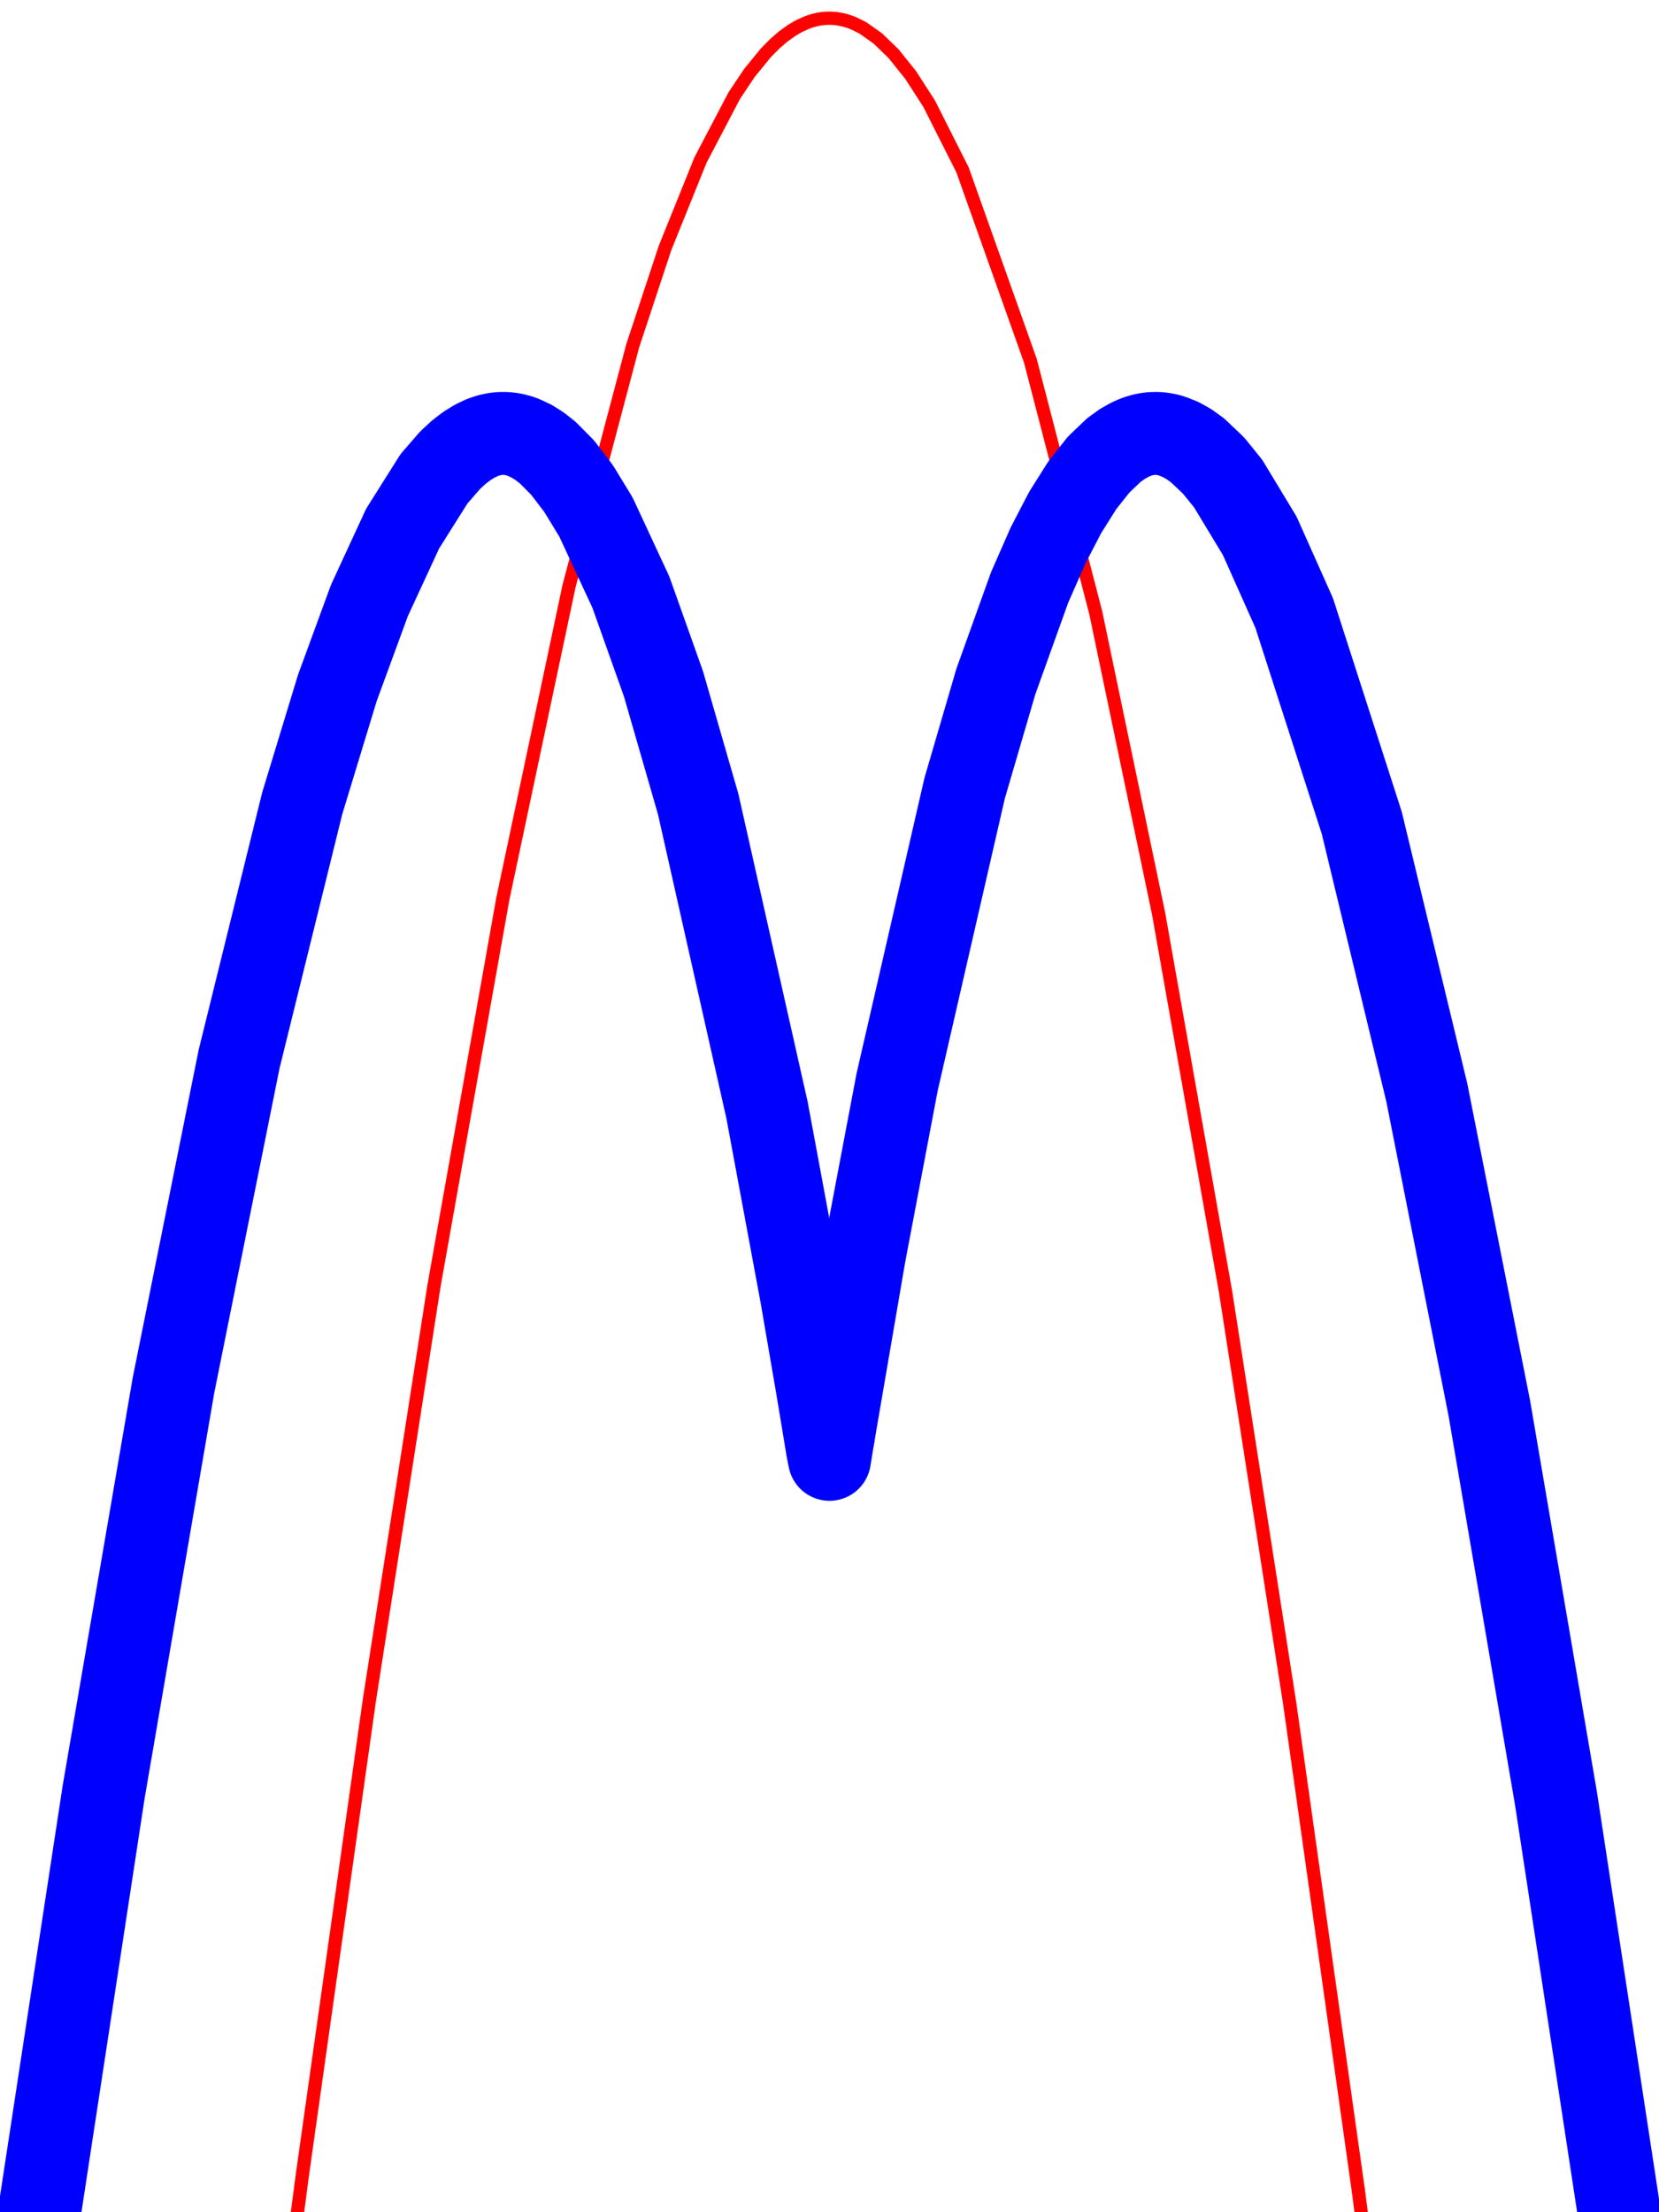
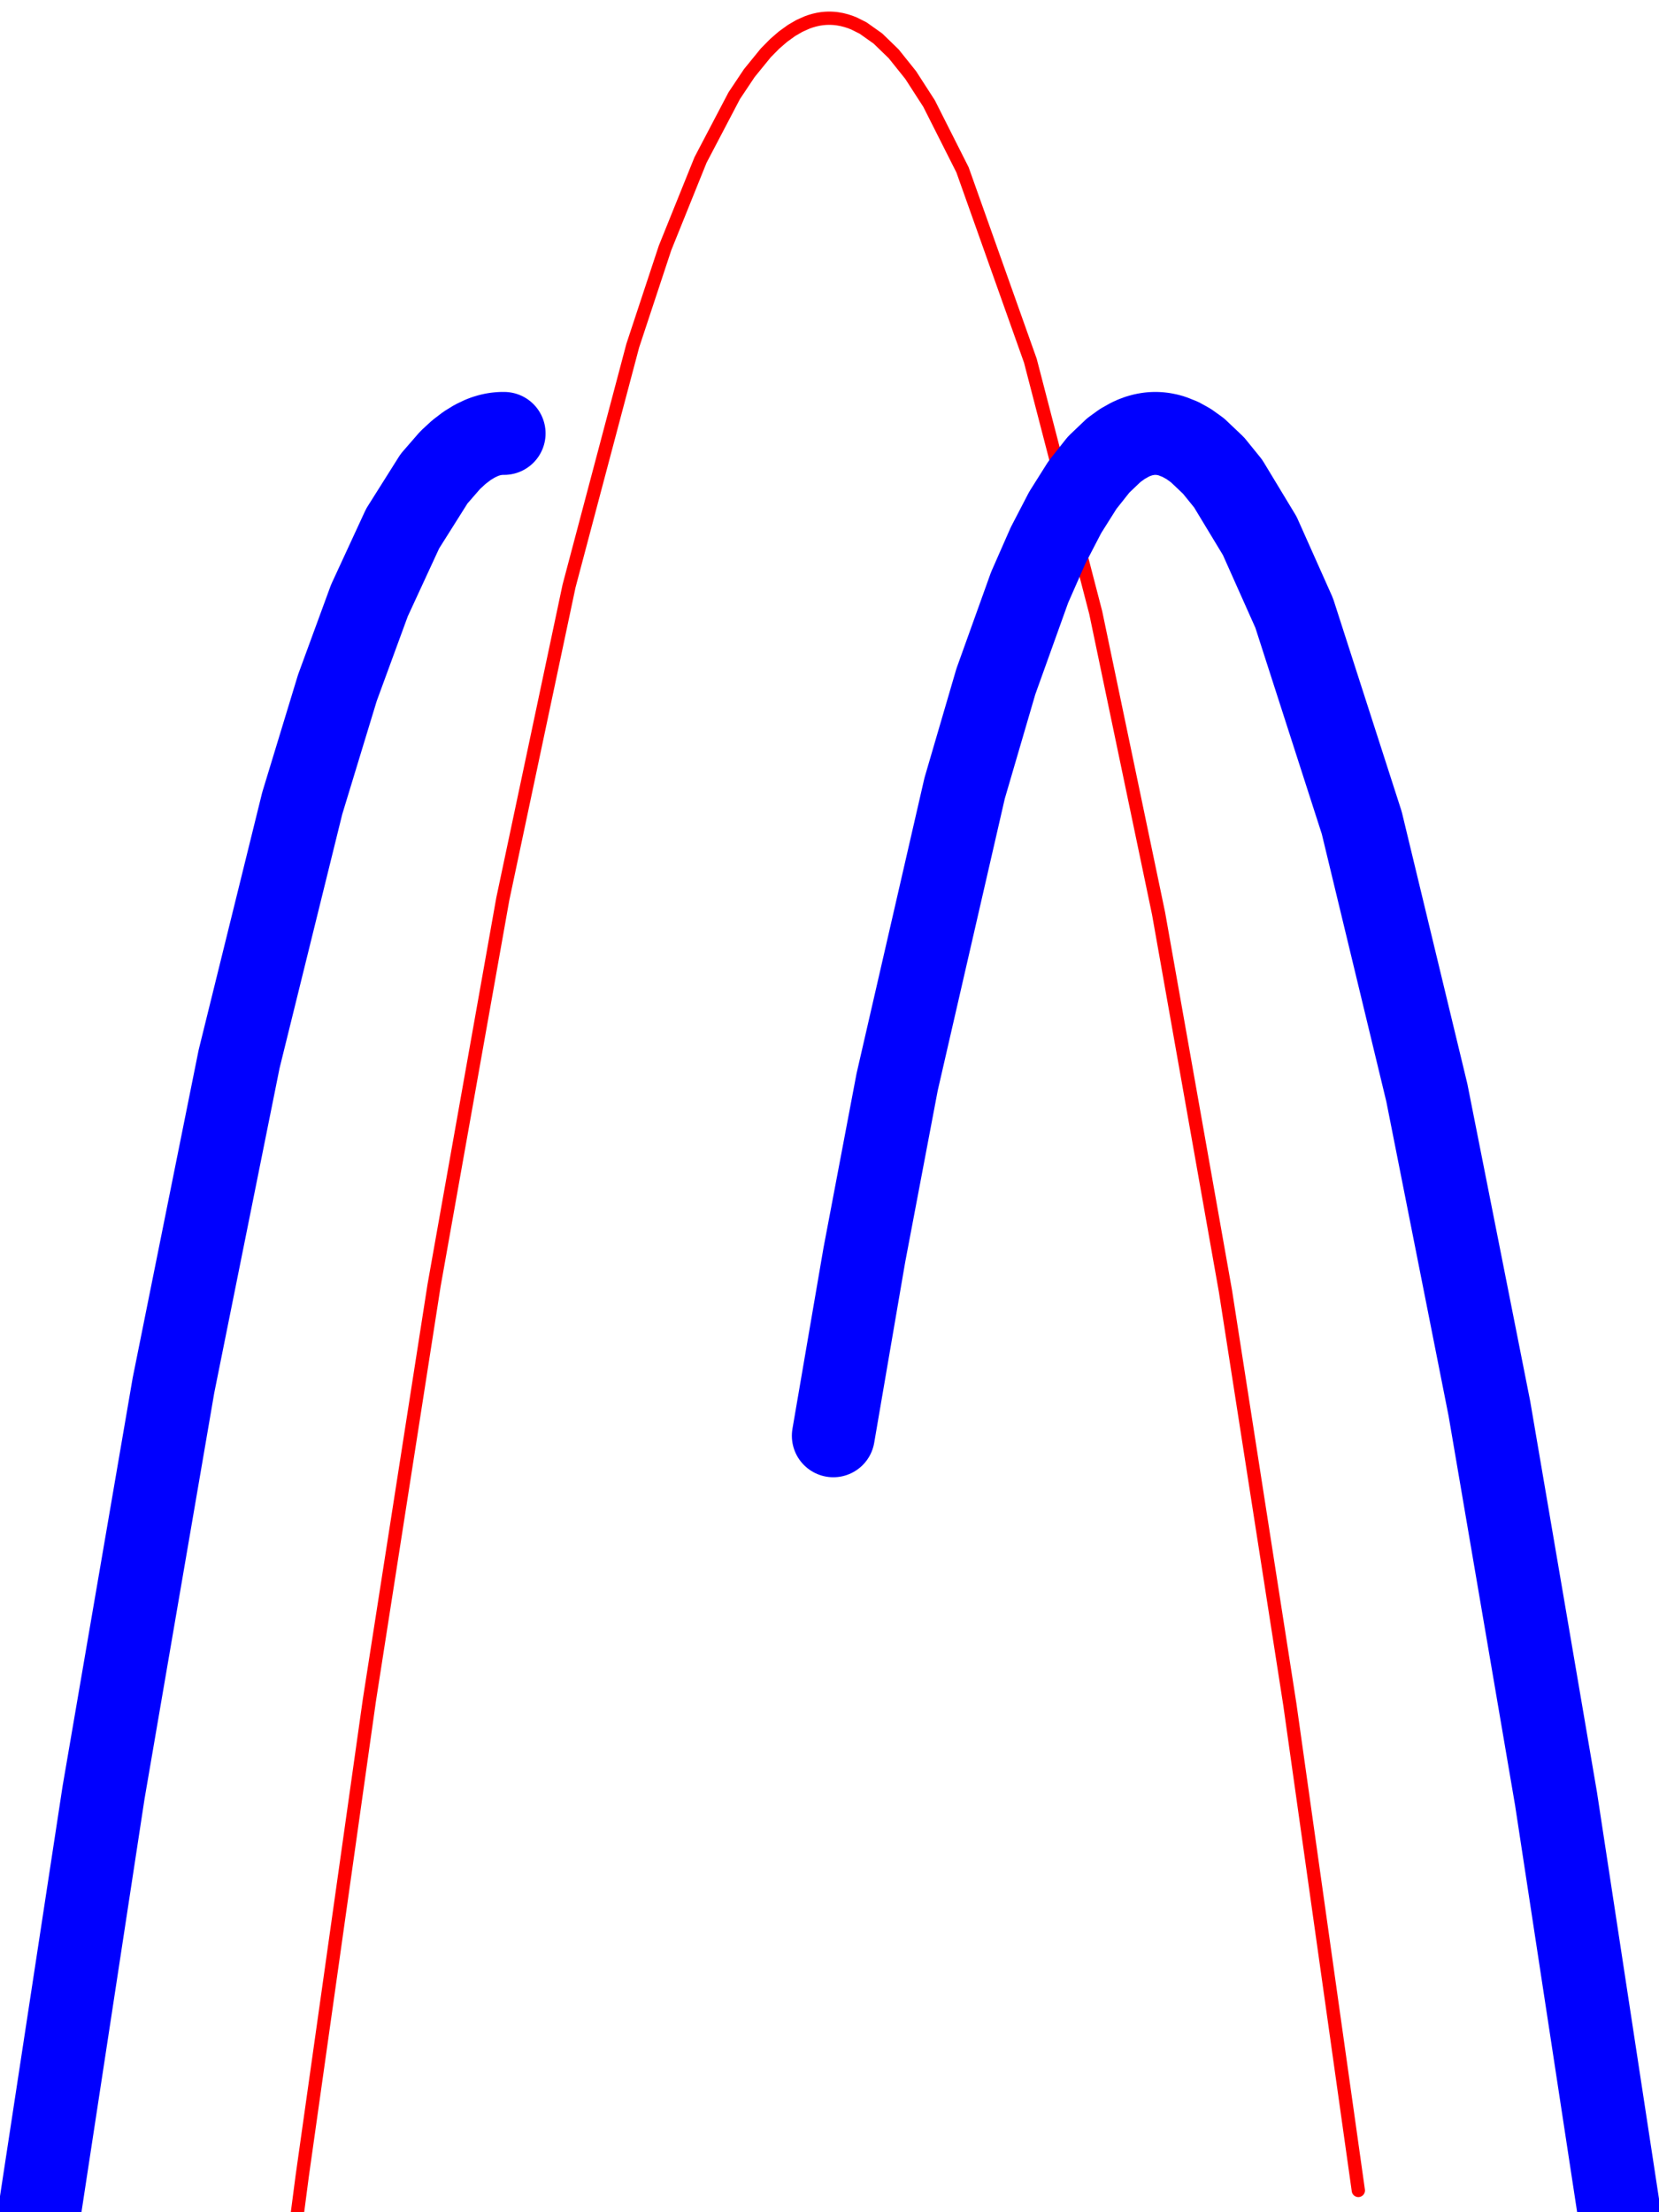
<svg xmlns="http://www.w3.org/2000/svg" xmlns:ns1="http://www.inkscape.org/namespaces/inkscape" xmlns:ns2="http://sodipodi.sourceforge.net/DTD/sodipodi-0.dtd" ns1:version="1.0 (4035a4fb49, 2020-05-01)" ns2:docname="molpro_logo.svg" viewBox="0 0 96 128" height="128" width="96" xml:space="preserve" id="svg2" version="1.1">
  <defs id="defs6" />
  <ns2:namedview ns1:current-layer="g10" ns1:window-maximized="0" ns1:window-y="0" ns1:window-x="0" ns1:cy="64" ns1:cx="48" ns1:zoom="6.4375" showgrid="false" id="namedview4" ns1:window-height="480" ns1:window-width="843" ns1:pageshadow="2" ns1:pageopacity="0" guidetolerance="10" gridtolerance="10" objecttolerance="10" borderopacity="1" bordercolor="#666666" pagecolor="#ffffff" />
  <g transform="matrix(1.333,0,0,-1.333,0,128)" ns1:label="ink_ext_XXXXXX" ns1:groupmode="layer" id="g10">
    <g transform="scale(0.1)" id="g12">
      <path id="path14" style="fill:none;stroke:#ff0000;stroke-width:5.76;stroke-linecap:round;stroke-linejoin:round;stroke-miterlimit:10;stroke-dasharray:none;stroke-opacity:1" d="m 129.141,0 2.05,15.691 29.168,206.625 28.071,179.977 29.843,167.77 28.75,135.789 27.657,104.343 14.004,42.379 15.421,38.235 14.625,27.89 6.551,9.809 7.157,8.789 3.875,3.926 3.597,3.117 3.723,2.683 3.379,1.965 3.324,1.492 1.527,0.54 1.606,0.468 1.722,0.391 0.762,0.129 0.82,0.121 0.887,0.094 0.82,0.066 0.504,0.02 0.477,0.015 0.891,0.008 0.82,-0.031 0.887,-0.051 0.828,-0.086 0.769,-0.101 1.774,-0.317 1.871,-0.473 1.828,-0.589 1.699,-0.68 3.86,-1.941 6.41,-4.543 6.851,-6.641 7.375,-9.207 7.992,-12.387 14.516,-28.769 29.453,-82.852 L 475.66,694.332 502.934,563.77 531.98,399.797 559.938,220.344 589.66,9.441" />
-       <path id="path16" style="fill:none;stroke:#ff0000;stroke-width:5.76;stroke-linecap:round;stroke-linejoin:round;stroke-miterlimit:10;stroke-dasharray:none;stroke-opacity:1" d="M 589.66,9.441 590.883,0" />
-       <path id="path18" style="fill:none;stroke:#0000ff;stroke-width:36;stroke-linecap:round;stroke-linejoin:round;stroke-miterlimit:10;stroke-dasharray:none;stroke-opacity:1" d="m 17.145,0 27.812,182.184 30.34,176.687 28.492,141.637 27.402,111.012 15.27,50.156 13.898,37.89 14.43,31.235 13.641,21.652 6.984,8.039 3.816,3.524 3.579,2.726 3.304,2.024 3.02,1.433 1.597,0.606 1.75,0.523 0.965,0.231 0.883,0.183 0.844,0.137 0.914,0.113 0.93,0.071 0.504,0.031 0.476,0.015 h 0.84 l 0.906,-0.039 0.512,-0.035 0.547,-0.051 1.008,-0.129 0.98,-0.164 0.906,-0.195 1.657,-0.445 1.824,-0.637 3.691,-1.742 3.321,-2.086 3.585,-2.809 6.489,-6.547 6.89,-9.035 7.536,-12.347 15.191,-32.688 14.121,-39.707 15.086,-52.258 29.879,-132.777 14.976,-80.668 6.579,-38.273 1.8,-10.782 1.938,-11.726 0.937,-5.731 0.891,-4.445 0.793,4.906 0.871,5.321" />
+       <path id="path18" style="fill:none;stroke:#0000ff;stroke-width:36;stroke-linecap:round;stroke-linejoin:round;stroke-miterlimit:10;stroke-dasharray:none;stroke-opacity:1" d="m 17.145,0 27.812,182.184 30.34,176.687 28.492,141.637 27.402,111.012 15.27,50.156 13.898,37.89 14.43,31.235 13.641,21.652 6.984,8.039 3.816,3.524 3.579,2.726 3.304,2.024 3.02,1.433 1.597,0.606 1.75,0.523 0.965,0.231 0.883,0.183 0.844,0.137 0.914,0.113 0.93,0.071 0.504,0.031 0.476,0.015 h 0.84 " />
      <path id="path20" style="fill:none;stroke:#0000ff;stroke-width:36;stroke-linecap:round;stroke-linejoin:round;stroke-miterlimit:10;stroke-dasharray:none;stroke-opacity:1" d="m 361.75,337.02 13.457,78.441 14.242,75.098 29.305,127.539 13.555,46.332 14.652,40.824 8.051,18.312 7.394,14.243 7.524,11.941 7.004,8.836 6.562,6.258 3.676,2.664 3.351,1.89 1.778,0.809 1.887,0.699 0.984,0.293 1.082,0.289 1,0.207 0.914,0.16 0.879,0.118 0.922,0.086 0.929,0.043 0.516,0.007 h 0.492 l 0.883,-0.031 0.809,-0.058 0.933,-0.106 0.871,-0.129 1.739,-0.363 1.613,-0.453 3.672,-1.453 3.578,-1.989 3.844,-2.757 6.949,-6.594 6.34,-7.821 13.726,-22.699 14.946,-33.488 29.339,-91.082 28.247,-117.129 27.16,-137.121 L 675.477,179.477 702.855,0" />
    </g>
  </g>
</svg>